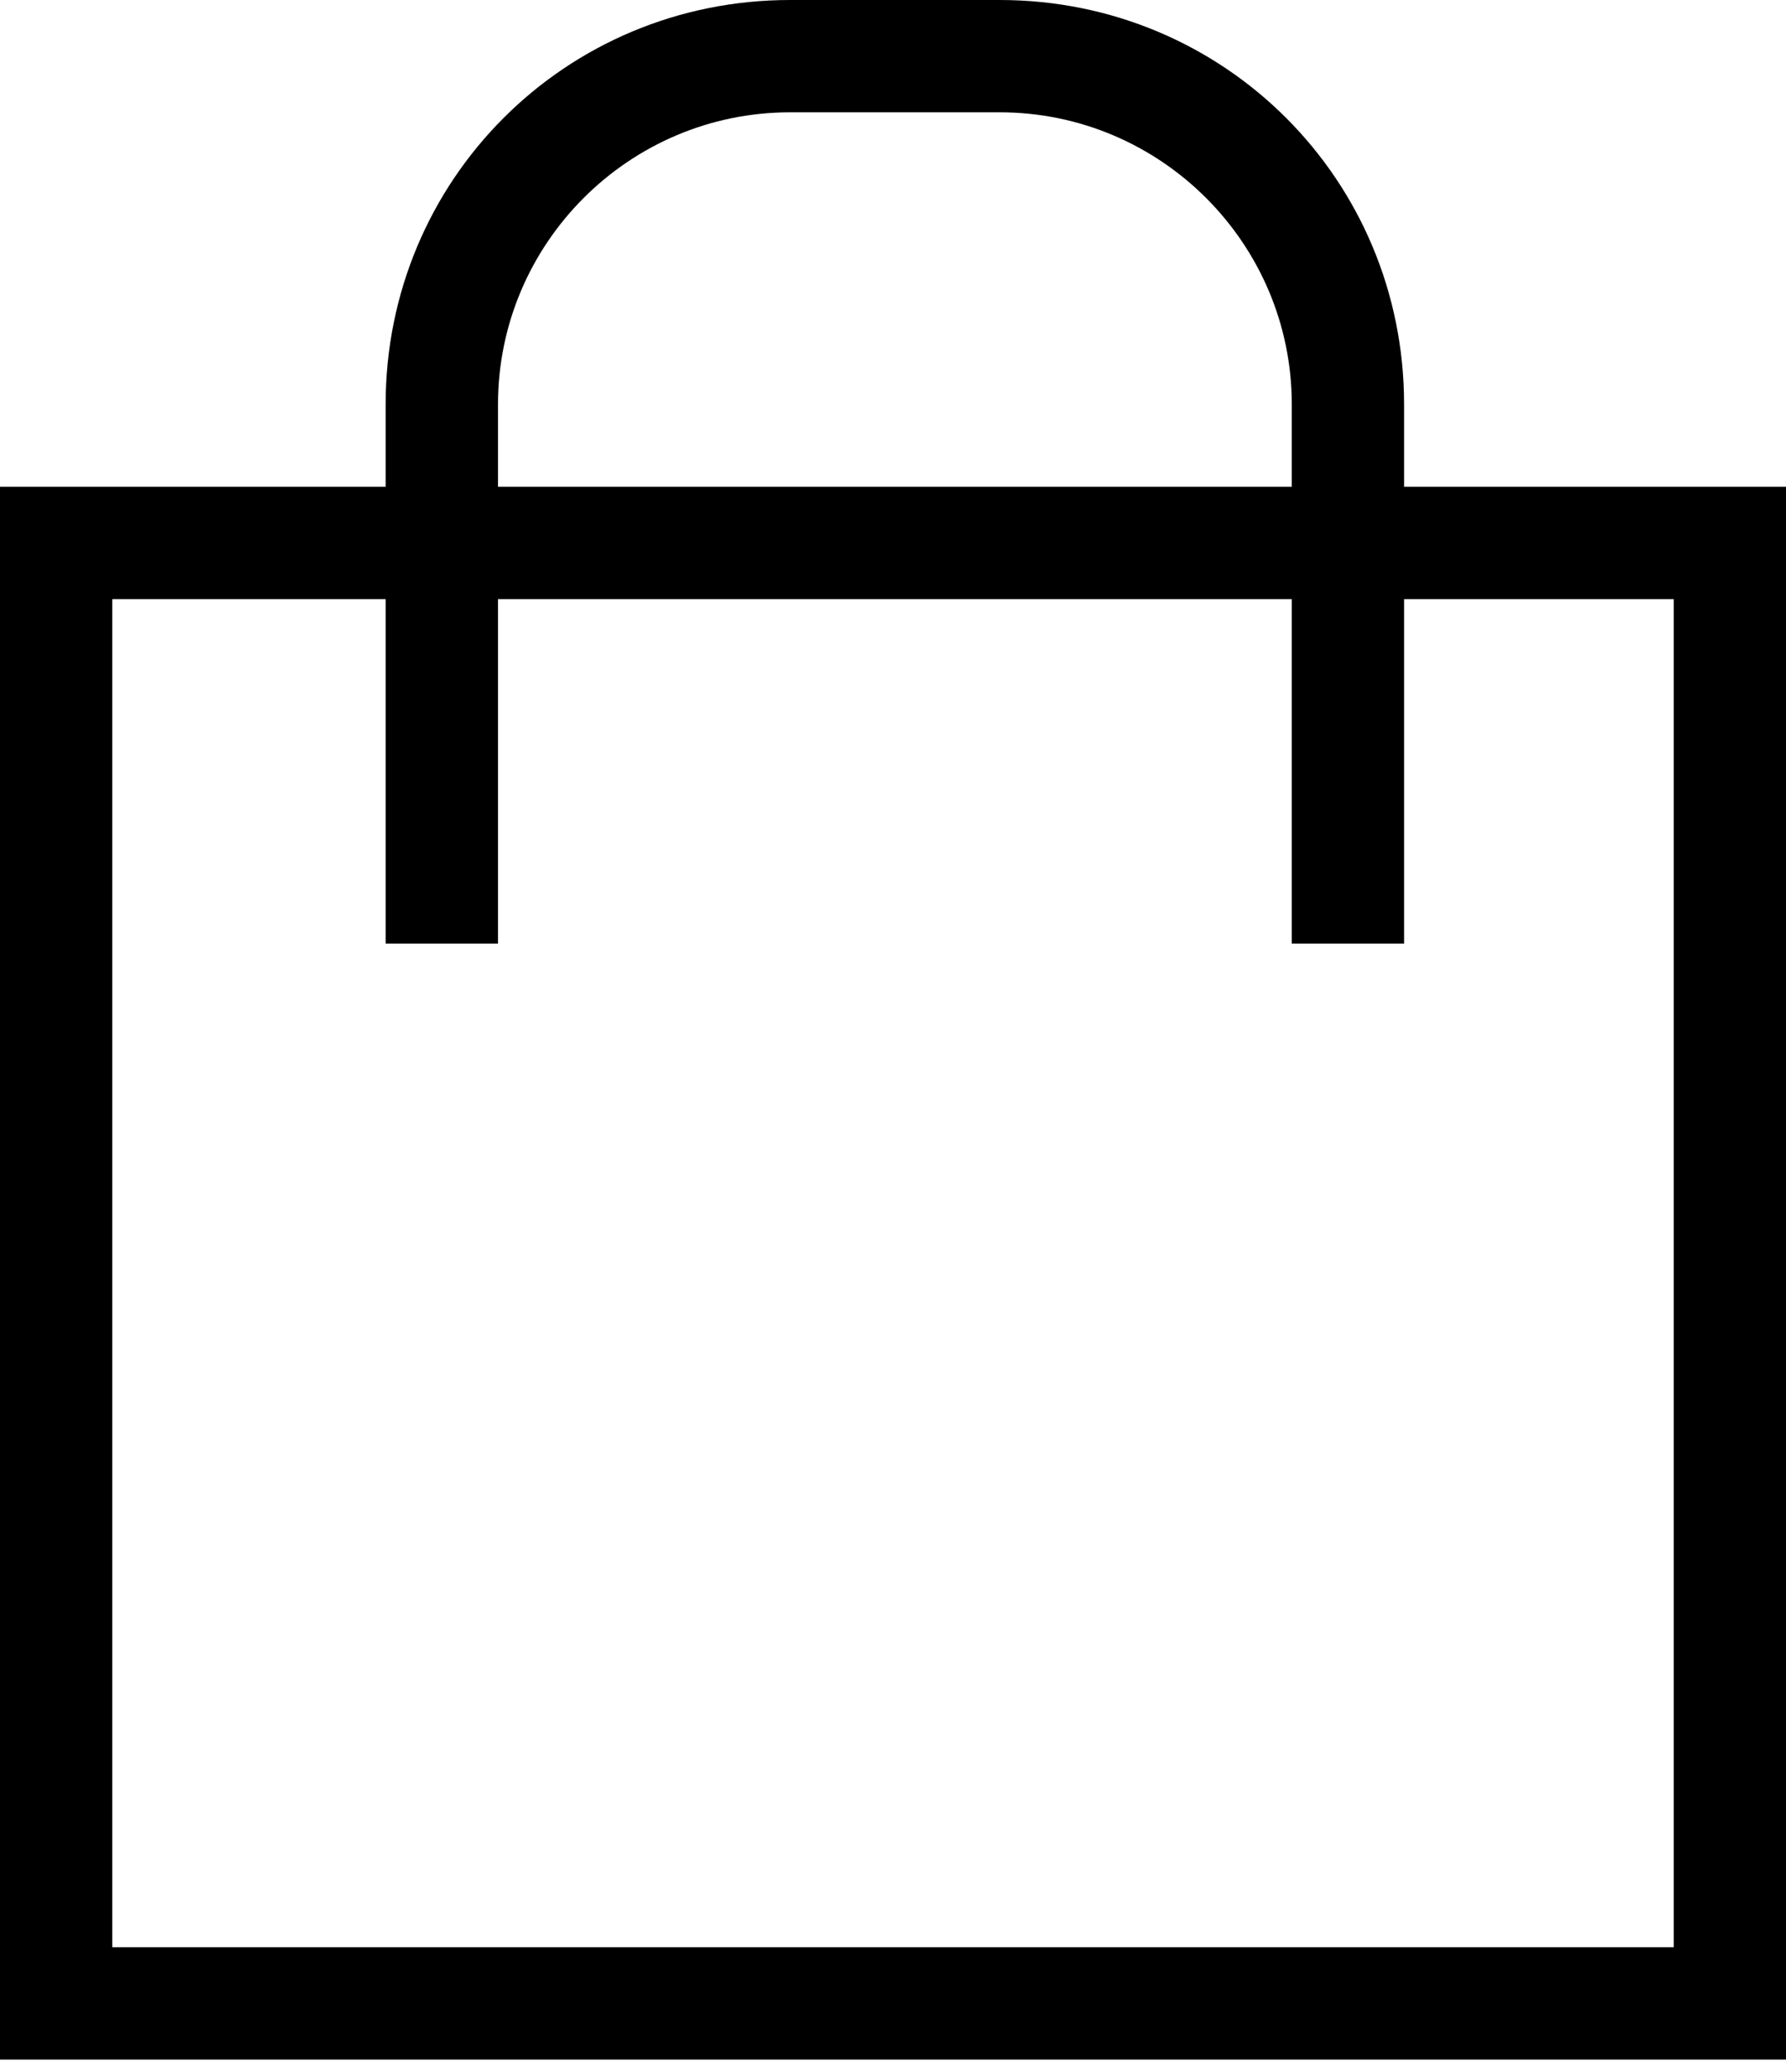
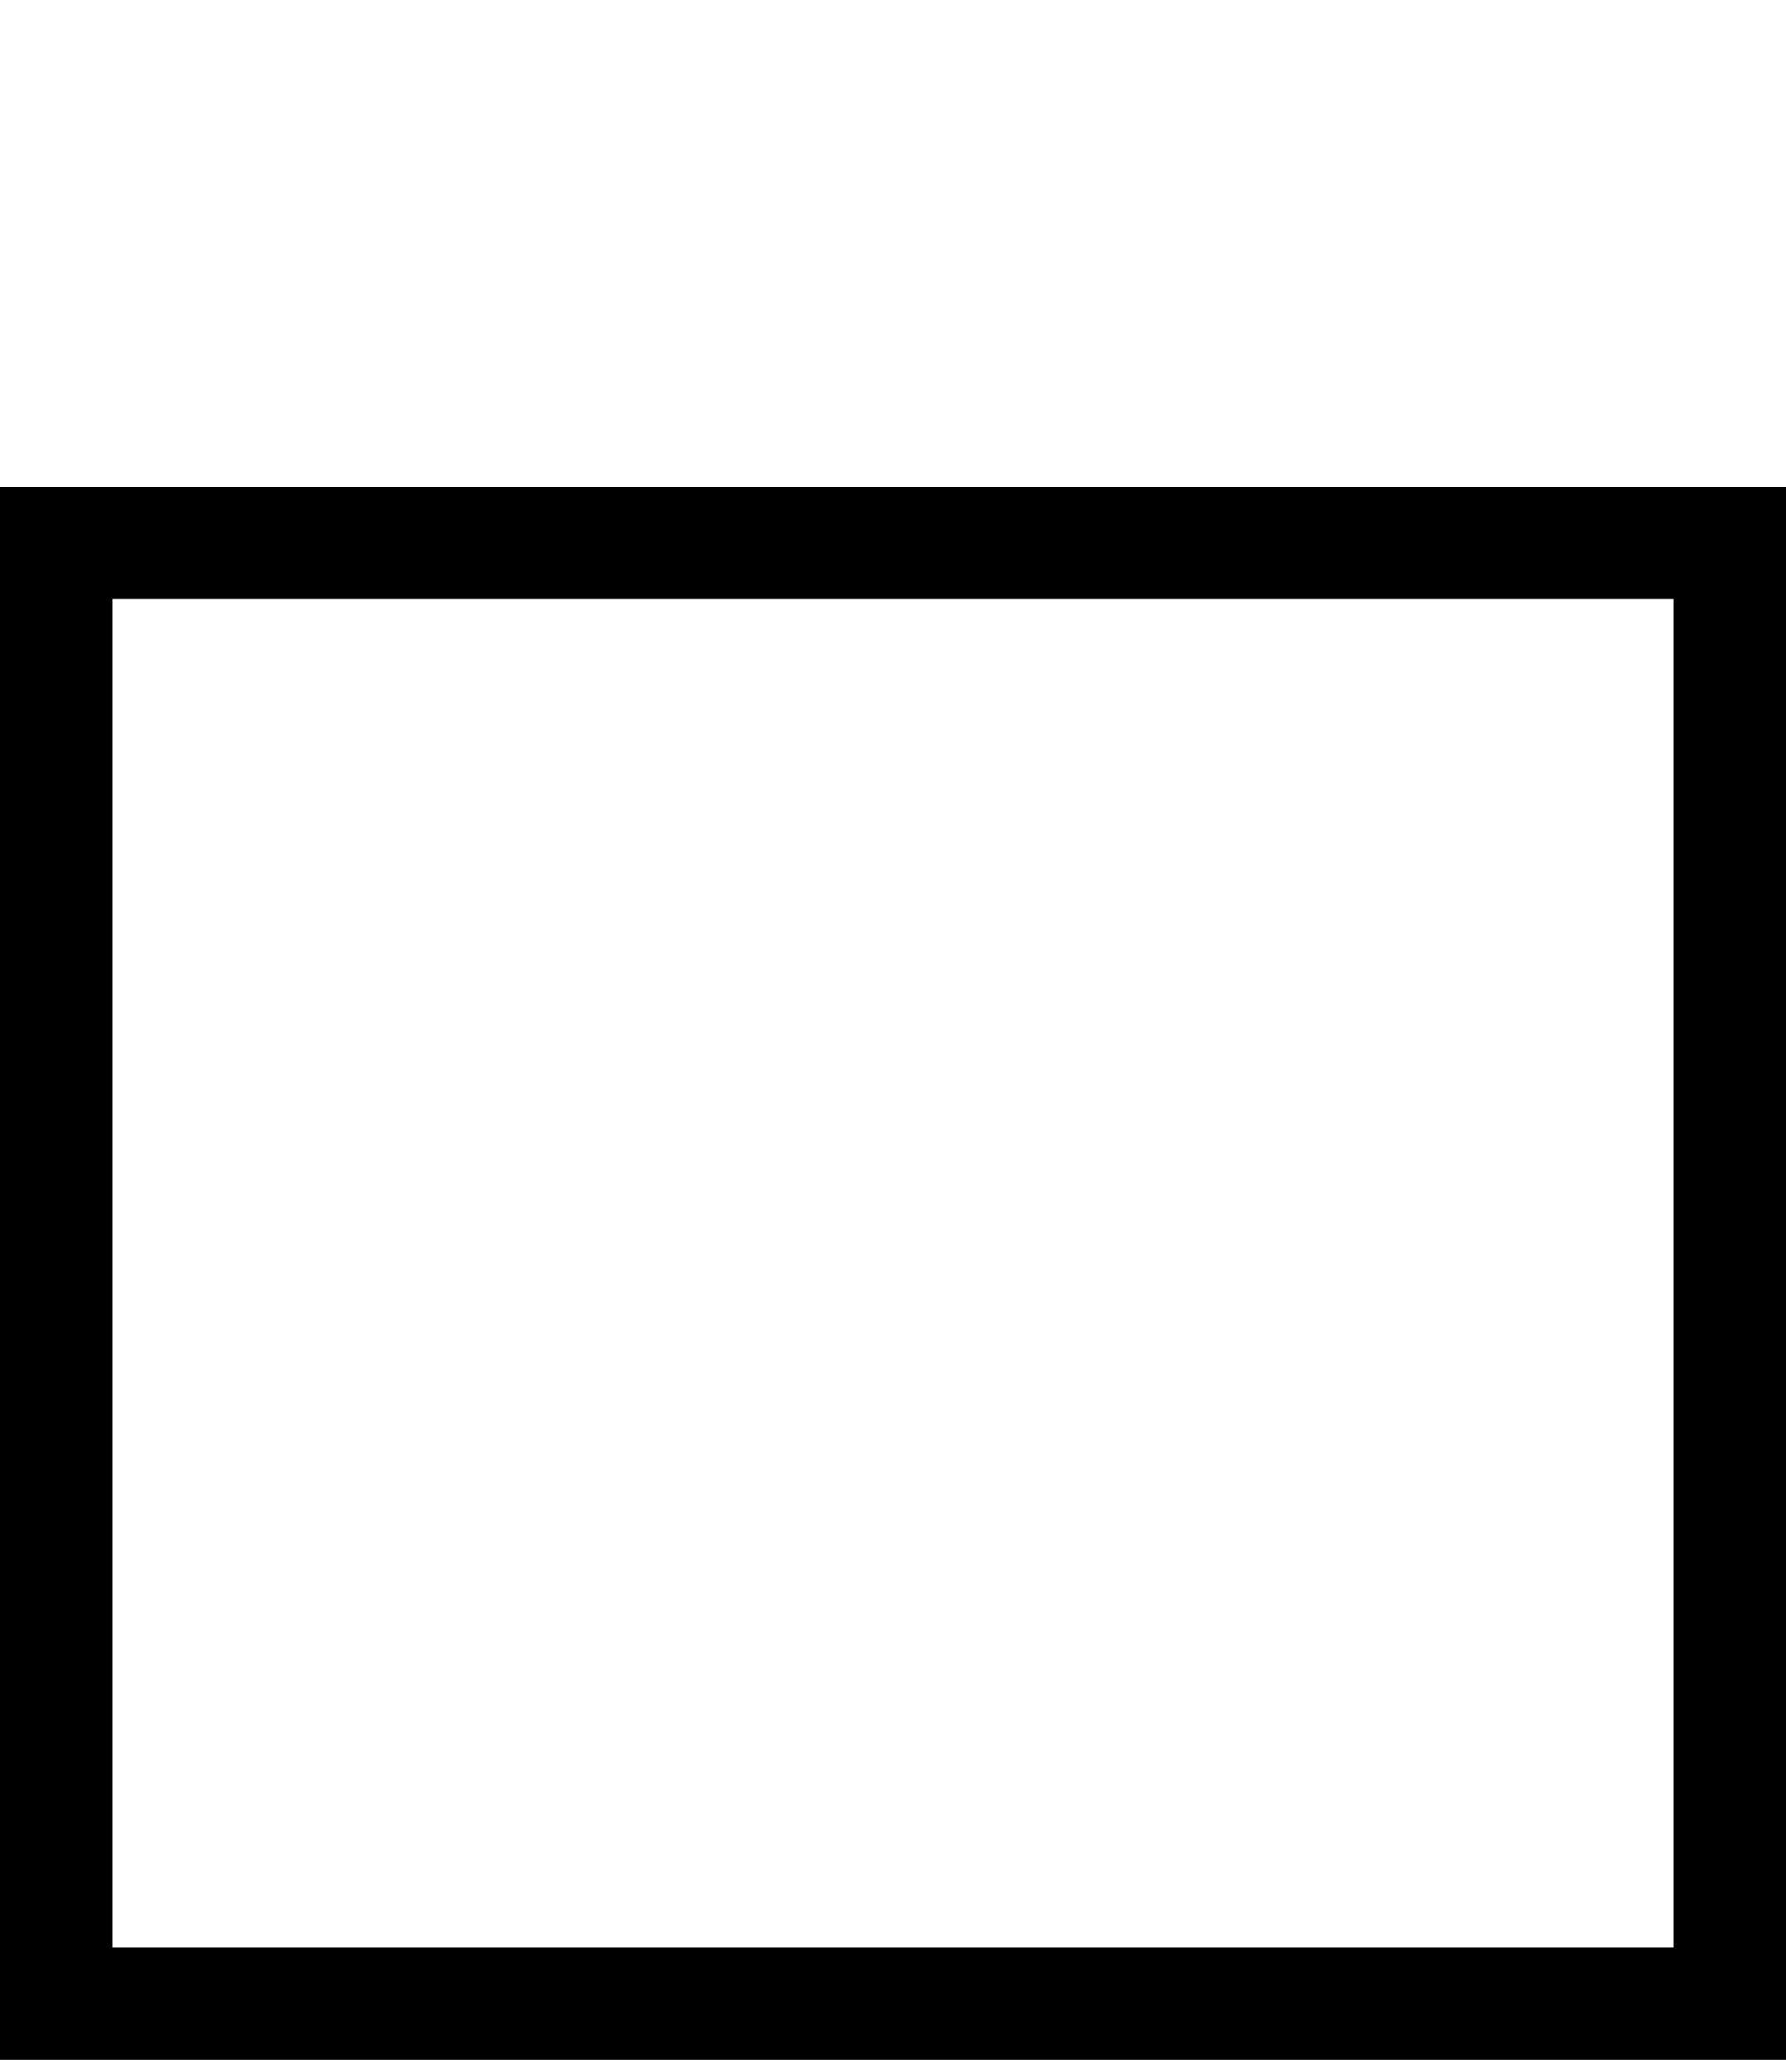
<svg xmlns="http://www.w3.org/2000/svg" width="25" height="29" viewBox="0 0 25 29" fill="none">
  <path fill-rule="evenodd" clip-rule="evenodd" d="M25 28.826H0V6.813H25V28.826ZM1.572 27.254H23.428V8.386H1.572V27.254Z" fill="black" />
-   <path fill-rule="evenodd" clip-rule="evenodd" d="M19.654 13.207H18.082V5.66C18.082 3.407 16.247 1.572 13.994 1.572H11.059C8.805 1.572 6.971 3.407 6.971 5.66V13.207H5.398V5.66C5.398 2.516 7.914 0 11.059 0H13.994C17.139 0 19.654 2.516 19.654 5.66V13.207Z" fill="black" />
</svg>